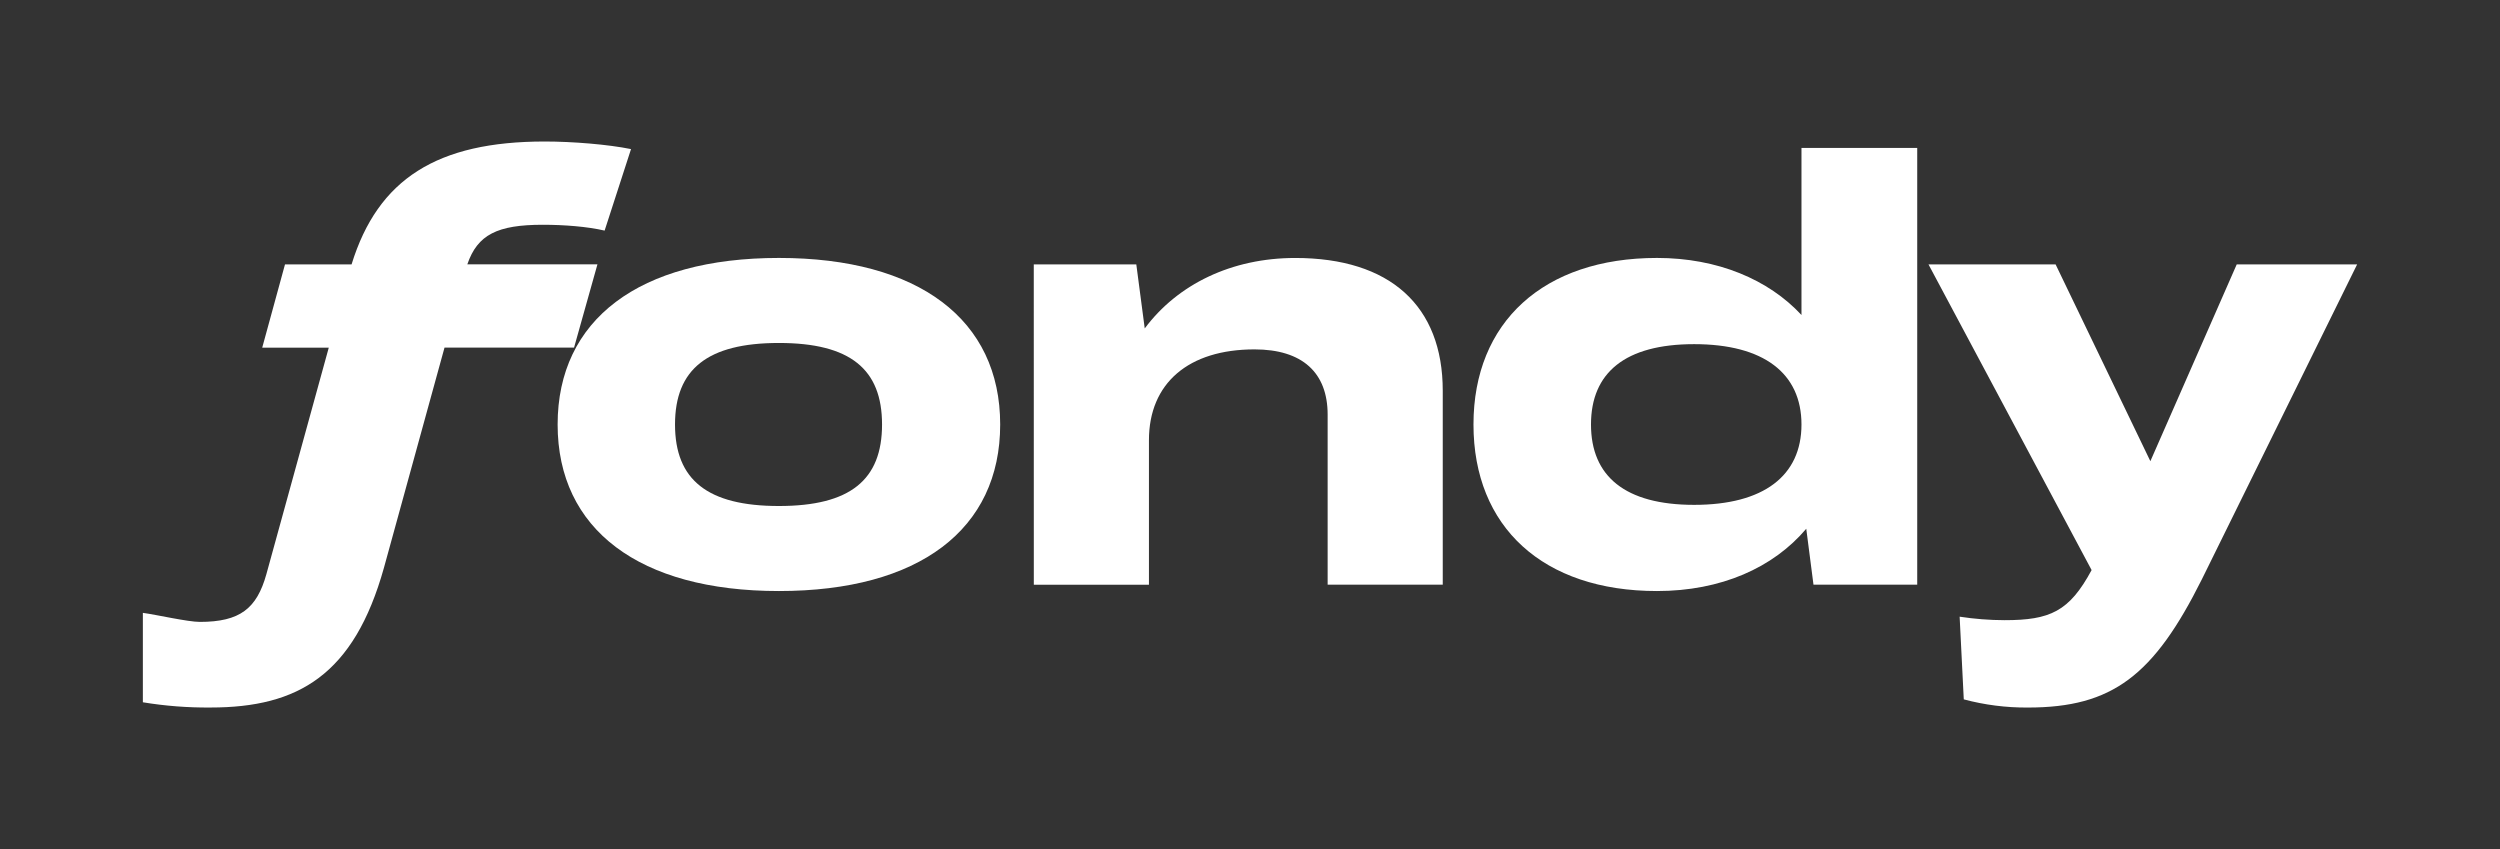
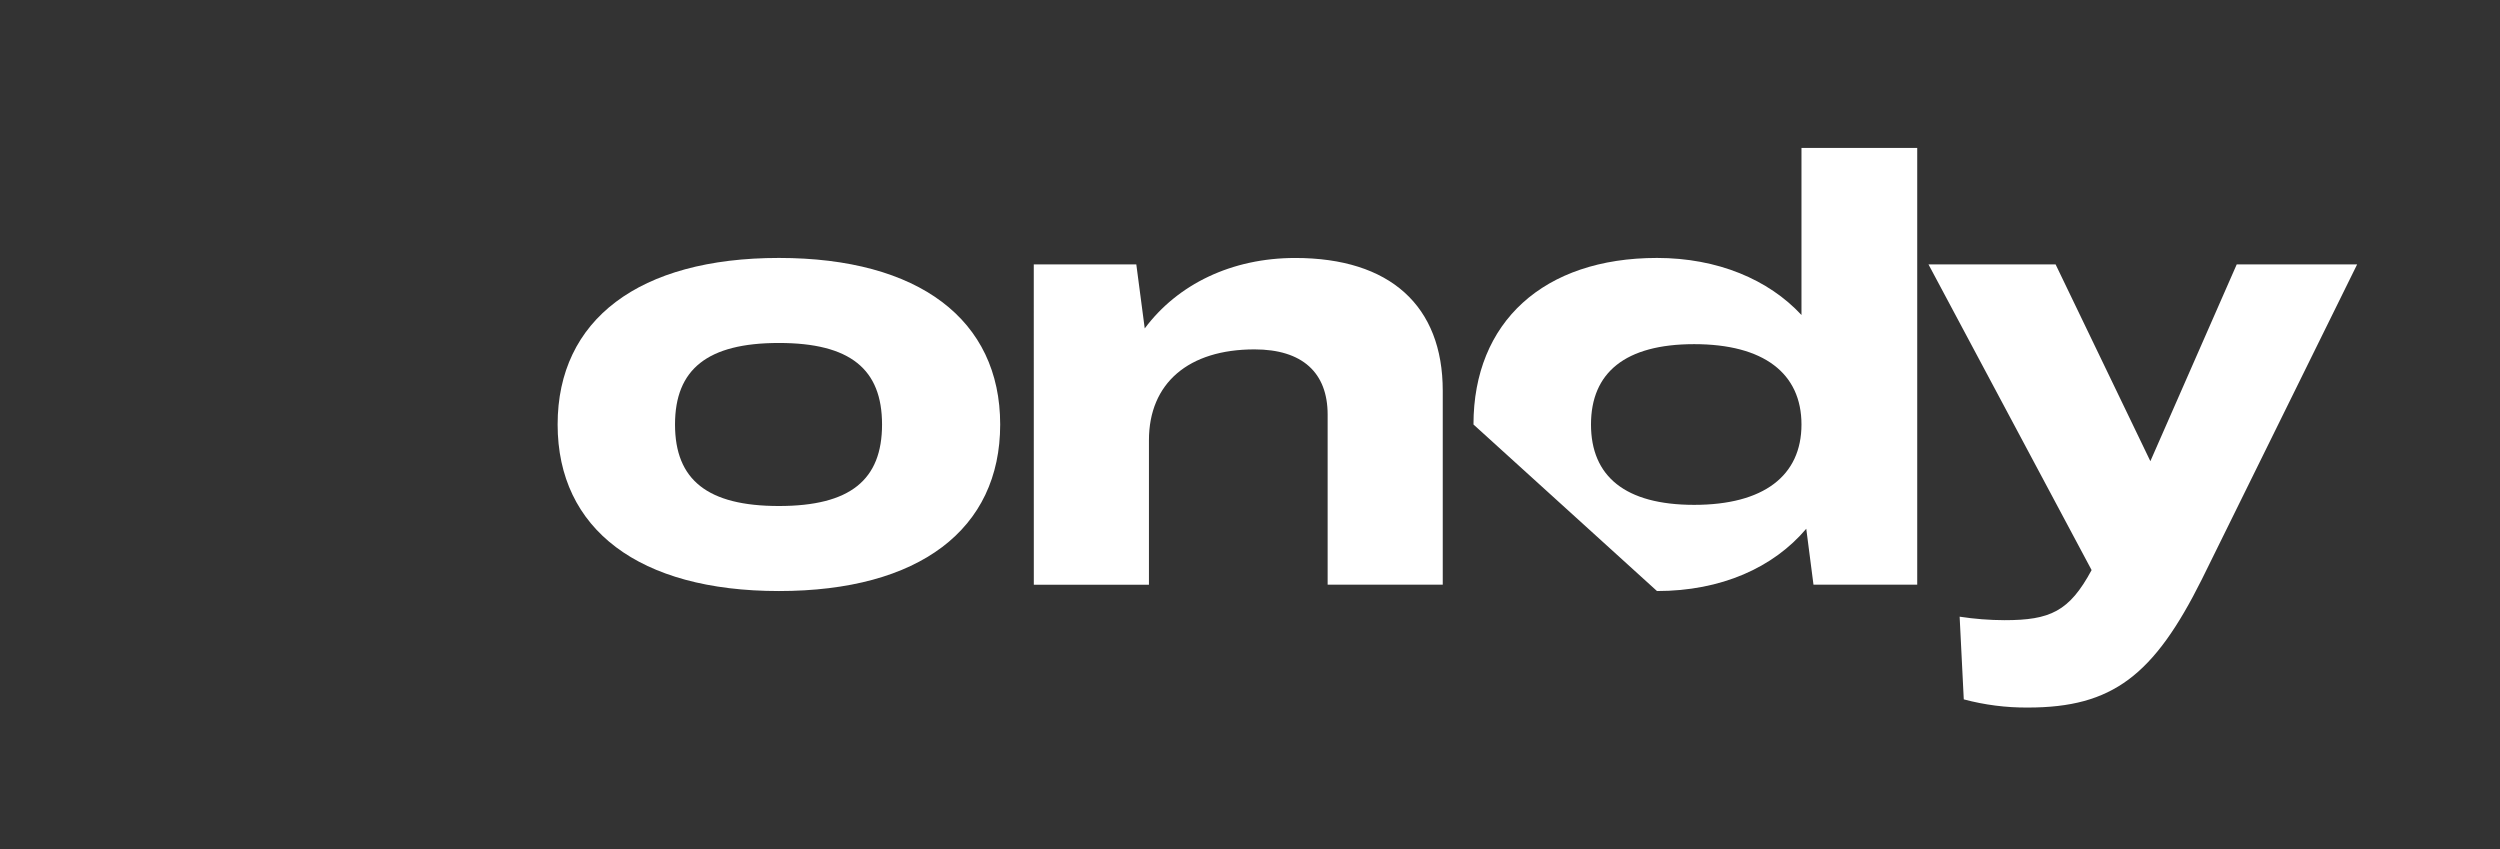
<svg xmlns="http://www.w3.org/2000/svg" width="159" height="54" viewBox="0 0 159 54" fill="none">
  <rect x="0" y="0" width="159" height="54" fill="#333333" stroke="none" />
-   <path d="M20.91 22.11H16.677L18.126 16.815H22.36C24.039 11.37 27.815 9 34.64 9C36.426 9 38.683 9.186 40.133 9.482L38.454 14.666C37.347 14.408 35.861 14.295 34.526 14.295C31.628 14.295 30.369 14.925 29.721 16.813H37.997L36.51 22.108H28.271L24.419 36.11C22.512 42.924 18.966 44.998 13.396 44.998C11.952 45.011 10.51 44.9 9.086 44.665V38.978C9.925 39.089 11.943 39.553 12.709 39.553C15.264 39.553 16.332 38.702 16.942 36.517L20.91 22.11Z" fill="white" />
  <path d="M56.098 26.998C56.098 23.48 54.077 21.813 49.538 21.813C44.998 21.813 42.931 23.48 42.931 26.998C42.931 30.516 44.991 32.182 49.538 32.182C54.084 32.182 56.098 30.516 56.098 26.998ZM35.465 26.998C35.465 20.333 40.643 16.405 49.539 16.405C58.435 16.405 63.612 20.331 63.612 26.998C63.612 33.665 58.464 37.59 49.539 37.59C40.652 37.59 35.465 33.665 35.465 26.998Z" fill="white" />
  <path d="M65.748 16.815H72.269L72.805 20.888C74.903 18.073 78.34 16.407 82.377 16.407C88.404 16.407 91.759 19.445 91.759 24.851V37.183H84.438V26.369C84.438 23.702 82.831 22.221 79.785 22.221C75.59 22.221 73.073 24.369 73.073 27.998V37.188H65.751L65.748 16.815Z" fill="white" />
-   <path d="M114.574 26.998C114.574 23.74 112.171 21.888 107.748 21.888C103.361 21.888 101.187 23.702 101.187 26.998C101.187 30.294 103.361 32.109 107.748 32.109C112.171 32.109 114.574 30.258 114.574 26.998ZM93.713 26.998C93.713 20.48 98.177 16.405 105.384 16.405C109.235 16.405 112.478 17.775 114.574 20.034V9.407H121.935V37.183H115.337L114.878 33.628C112.782 36.109 109.455 37.59 105.384 37.59C98.136 37.59 93.713 33.517 93.713 26.998Z" fill="white" />
+   <path d="M114.574 26.998C114.574 23.74 112.171 21.888 107.748 21.888C103.361 21.888 101.187 23.702 101.187 26.998C101.187 30.294 103.361 32.109 107.748 32.109C112.171 32.109 114.574 30.258 114.574 26.998ZM93.713 26.998C93.713 20.48 98.177 16.405 105.384 16.405C109.235 16.405 112.478 17.775 114.574 20.034V9.407H121.935V37.183H115.337L114.878 33.628C112.782 36.109 109.455 37.59 105.384 37.59Z" fill="white" />
  <path d="M149.914 16.815L140.036 36.85C136.984 42.961 134.354 45 128.976 45C127.597 45.01 126.224 44.835 124.896 44.48L124.633 39.221C125.578 39.366 126.533 39.441 127.49 39.443C130.388 39.443 131.61 38.888 133.026 36.257L122.651 16.815H130.736L136.763 29.332L142.256 16.815H149.914Z" fill="white" />
</svg>